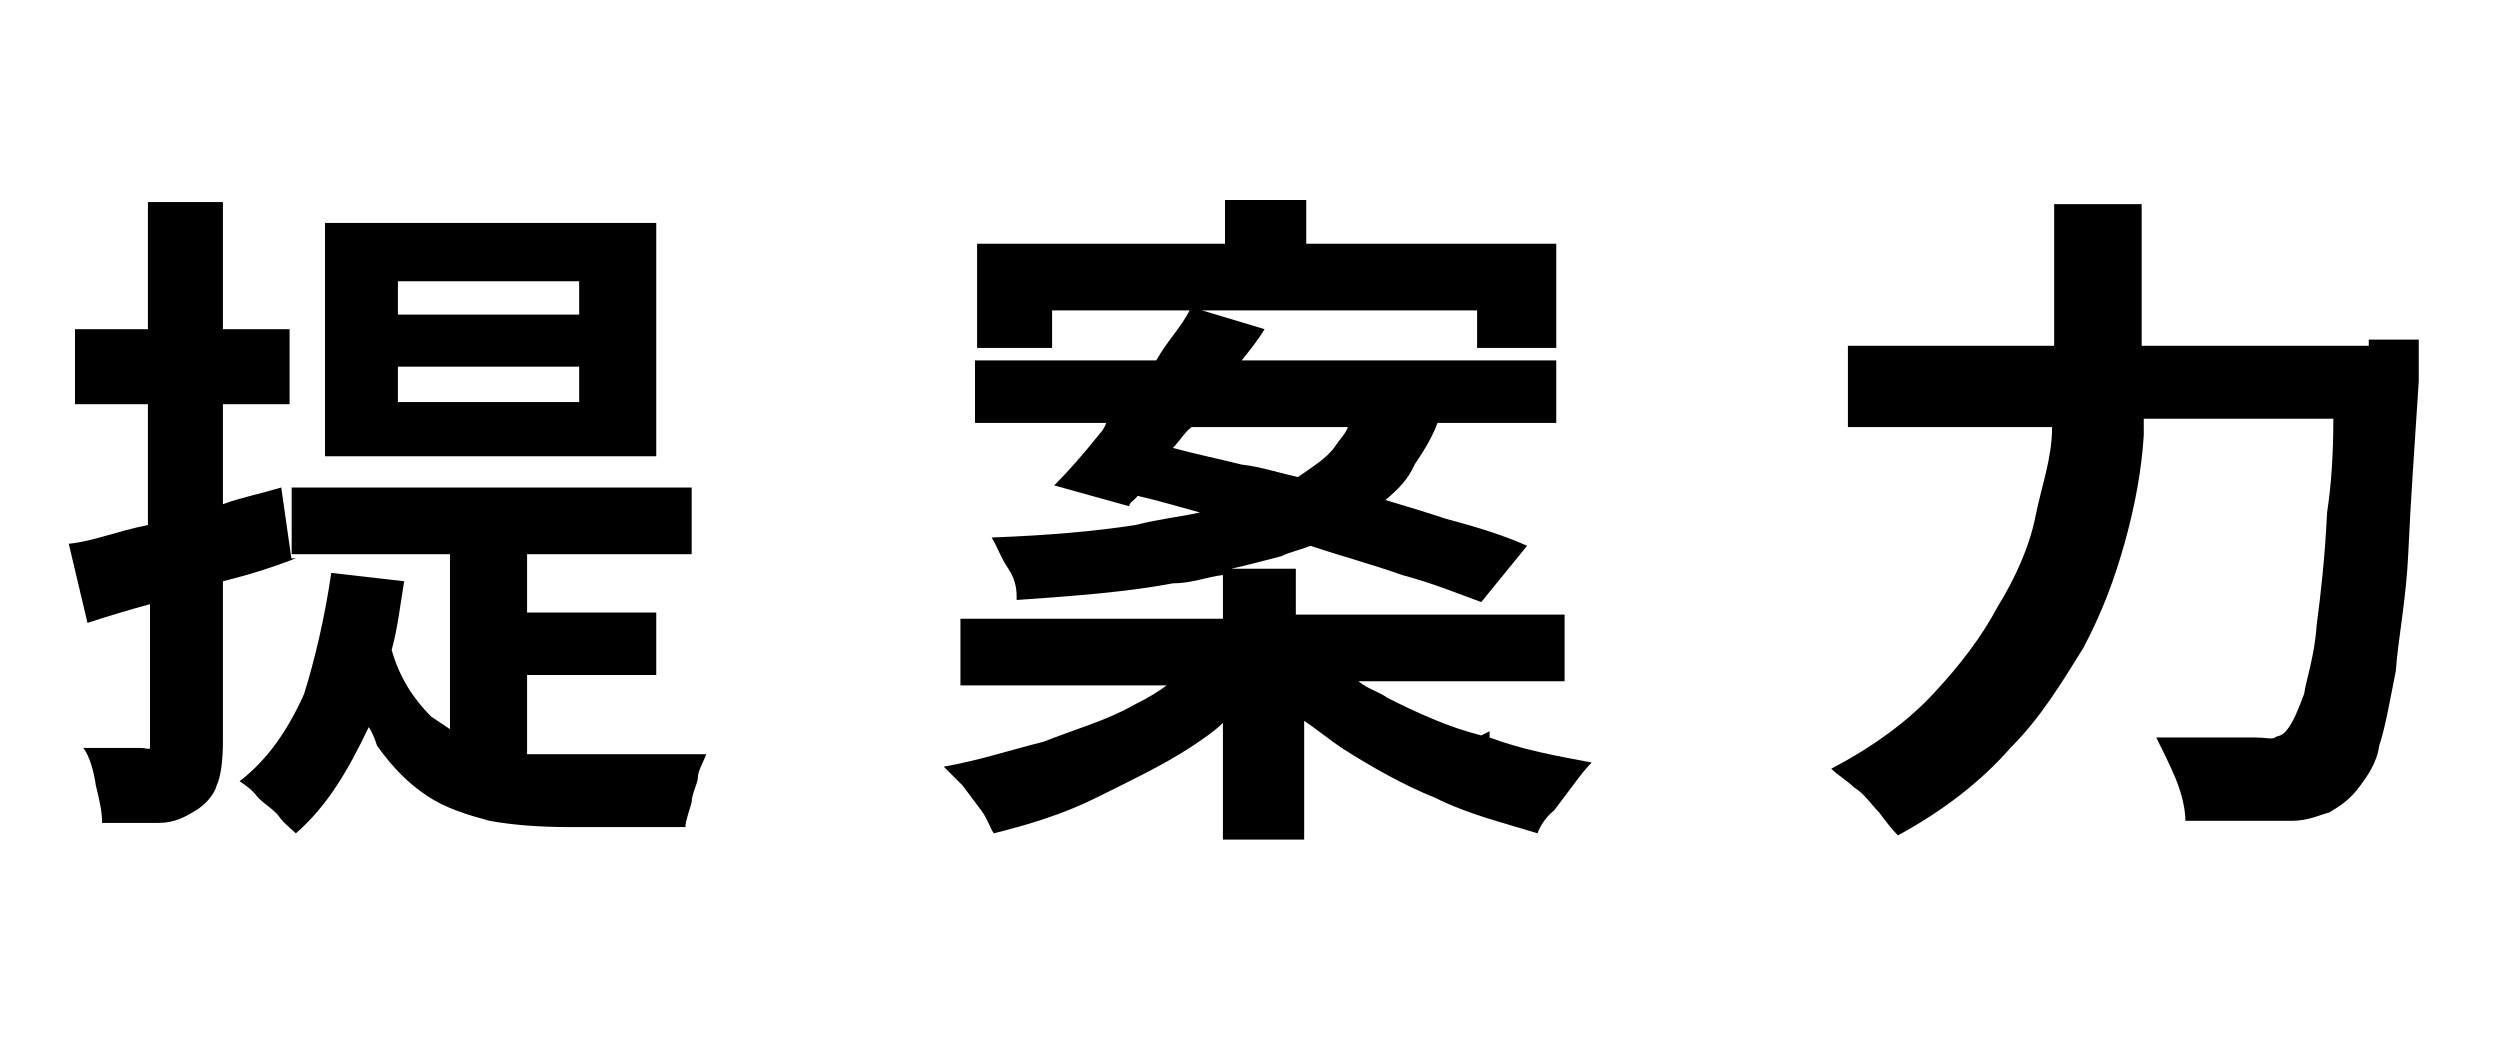
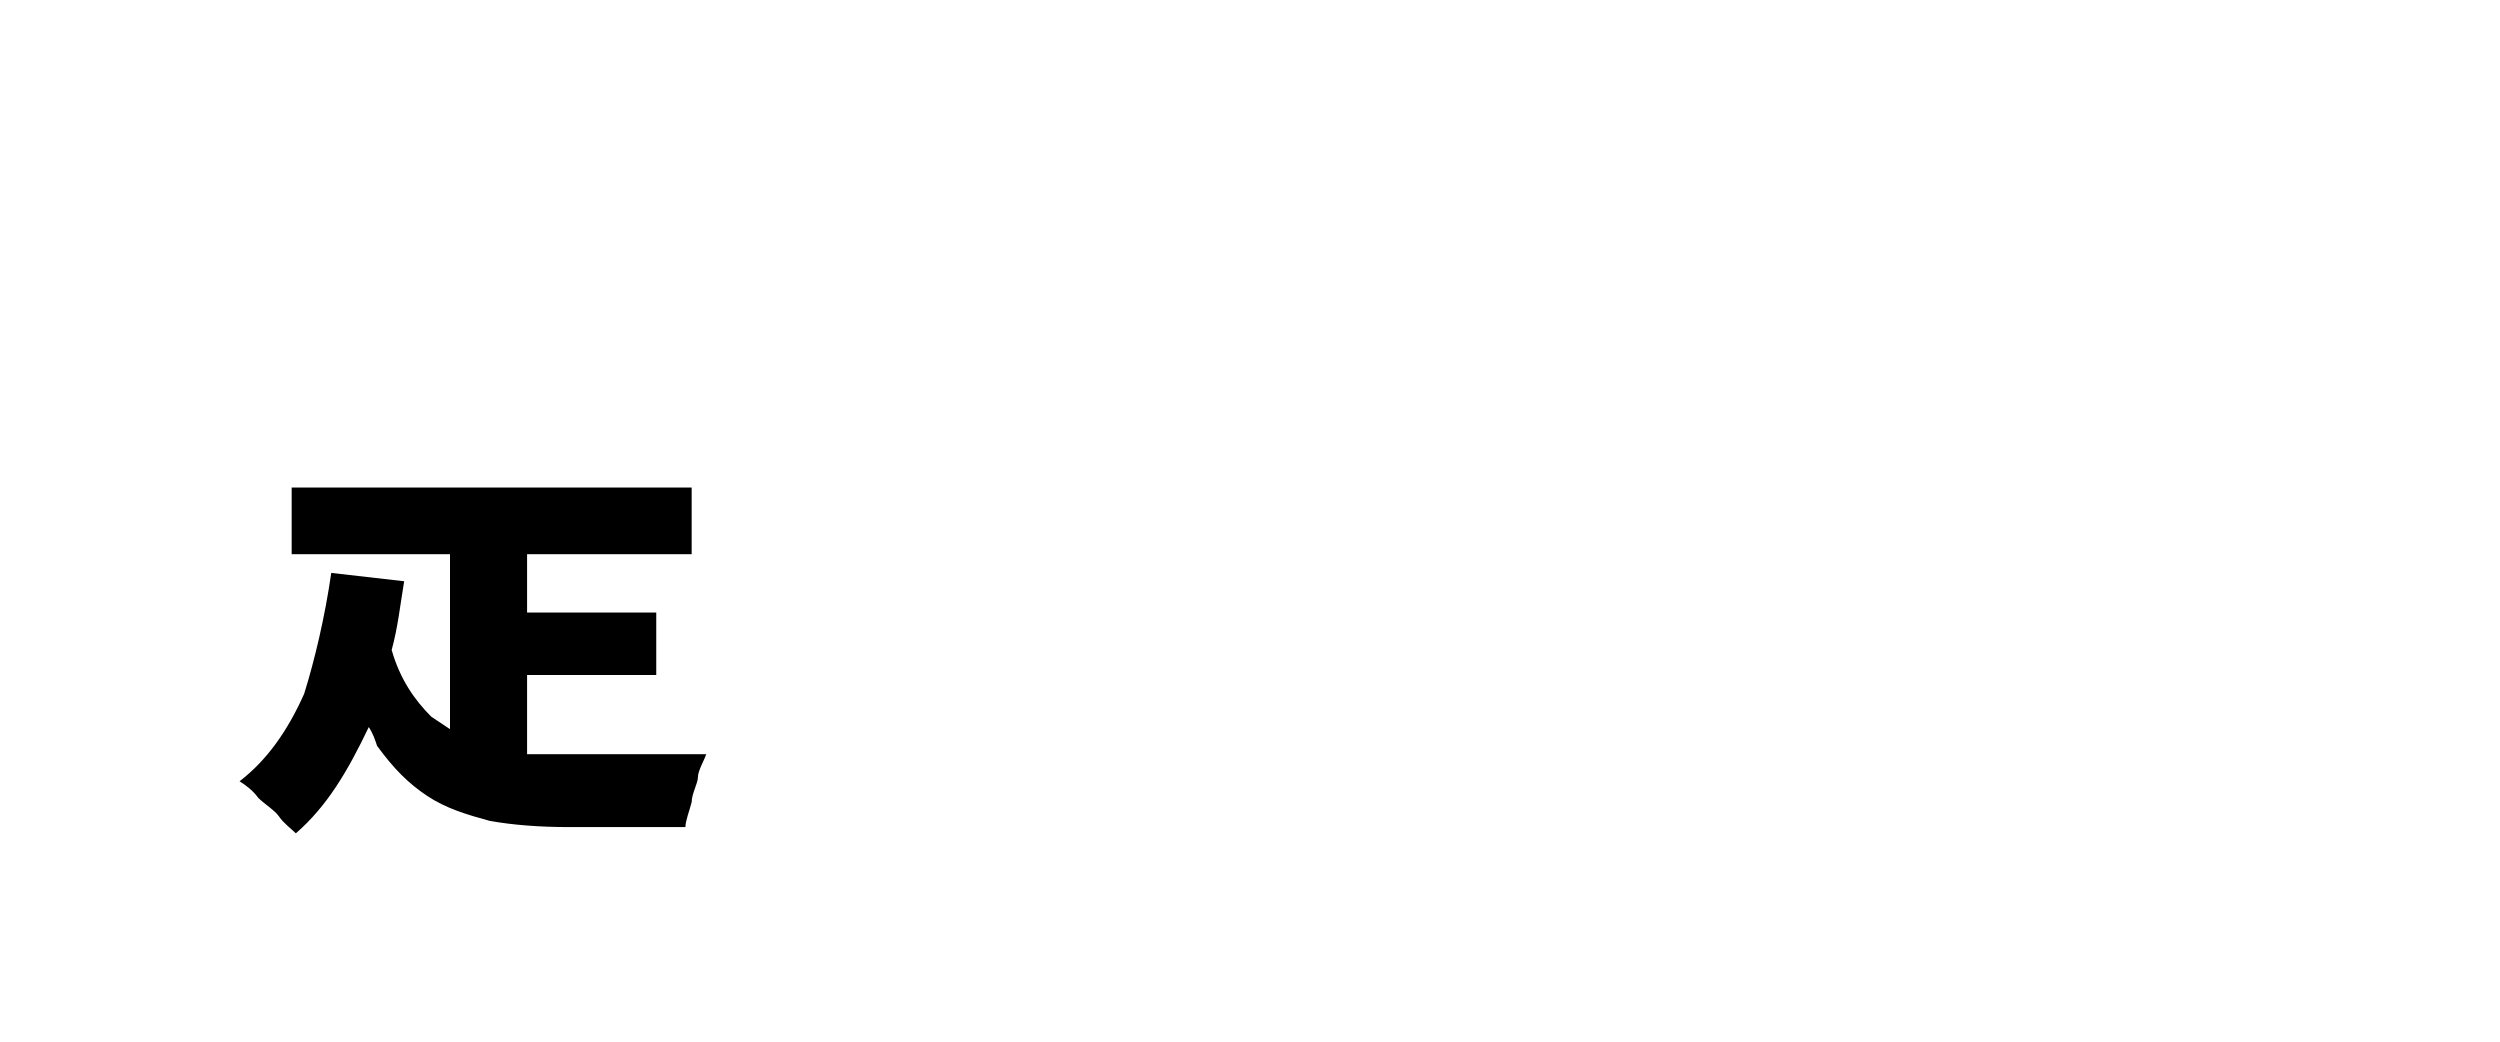
<svg xmlns="http://www.w3.org/2000/svg" width="120" height="50" version="1.1" viewBox="0 0 120 50">
  <g>
    <g id="_レイヤー_1" data-name="レイヤー_1">
      <g id="_レイヤー_1-2" data-name="_レイヤー_1">
        <g>
-           <path d="M14,26.9l-.5-3.5c-1,.3-2,.5-2.8.8v-4.8h3.2v-3.6h-3.2v-6.1h-3.6v6.1h-3.5v3.6h3.5v5.8c-1.5.3-2.7.8-3.8.9l.9,3.8c.9-.3,1.9-.6,3-.9v6.9c0,.1-.2,0-.5,0h-2.7c.3.4.5,1.1.6,1.8.2.8.3,1.3.3,1.8h2.7c.8,0,1.3-.3,1.8-.6.5-.3.9-.8,1-1.2.2-.4.3-1.2.3-2.1v-7.7c1.2-.3,2.2-.6,3.5-1.1h-.3Z" />
          <path d="M32.6,36.2h-7.3v-3.8h6.2v-3h-6.2v-2.8h7.9v-3.2H14v3.2h7.6v8.4c-.3-.2-.6-.4-.9-.6-.8-.8-1.5-1.8-1.9-3.2.3-1.1.4-2.1.6-3.3l-3.5-.4c-.3,2.1-.8,4.2-1.3,5.8-.8,1.8-1.8,3.2-3.1,4.2.3.2.6.4.9.8.3.3.8.6,1,.9s.6.6.8.8c1.5-1.3,2.5-3,3.5-5.1h0c.2.3.3.6.4.9.8,1.1,1.5,1.8,2.4,2.4s1.9.9,3,1.2c1.1.2,2.4.3,3.8.3h5.6c0-.3.2-.8.3-1.2,0-.4.3-.9.3-1.2s.3-.8.4-1.1h-1.5.3Z" />
-           <path d="M31.5,10.7h-15.9v11.2h15.9v-11.2ZM27.8,19.3h-8.7v-1.7h8.7s0,1.7,0,1.7ZM27.8,15.1h-8.7v-1.6h8.7s0,1.6,0,1.6Z" />
-           <path d="M71.1,35.3c-1.6-.4-3.1-1.1-4.5-1.8-.4-.3-.9-.4-1.4-.8h9.9v-3.2h-12.9v-2.2h-3.1c.9-.2,1.6-.4,2.4-.6.4-.2.9-.3,1.4-.5,1.5.5,3,.9,4.4,1.4,1.5.4,2.7.9,3.8,1.3l2.2-2.7c-1.1-.5-2.4-.9-3.9-1.3-.9-.3-1.9-.6-2.9-.9.6-.5,1.1-1,1.4-1.7.4-.6.8-1.2,1.1-2h5.7v-3h-15.1c.4-.5.8-1,1.1-1.5l-3-.9h13.2v1.8h3.8v-5h-12v-2.1h-3.9v2.1h-11.9v5h3.6v-1.8h6.6c-.4.8-1.1,1.5-1.6,2.4h-8.7v3h6.3s-.1.3-.3.5c-.8,1-1.5,1.8-2.2,2.5l3.6,1c0-.2.3-.3.4-.5.9.2,1.9.5,3,.8-.9.2-1.9.3-3.1.6-1.9.3-4.2.5-6.9.6.3.5.4.9.8,1.5s.4,1.1.4,1.5c2.9-.2,5.4-.4,7.5-.8.9,0,1.6-.3,2.4-.4v2.1h-12.6v3.2h9.9c-.4.3-.9.6-1.5.9-1.4.8-2.9,1.2-4.4,1.8-1.6.4-3.1.9-4.8,1.2.3.3.6.6.9.9.3.4.6.8.9,1.2.3.4.4.8.6,1.1,1.6-.4,3.3-.9,4.9-1.7s3.1-1.5,4.5-2.4c.6-.4,1.2-.8,1.6-1.2v5.6h3.9v-5.7c.6.4,1.2.9,1.8,1.3,1.4.9,3,1.8,4.5,2.4,1.6.8,3.3,1.2,4.9,1.7.1-.3.4-.8.8-1.1.3-.4.6-.8.9-1.2.3-.4.6-.8.9-1.1-1.6-.3-3.3-.6-4.9-1.2h0v-.3ZM64.7,20.5c-.1.3-.4.6-.6.9-.4.6-1.1,1-1.8,1.5-.9-.2-1.8-.5-2.7-.6-1.2-.3-2.2-.5-3.3-.8.3-.3.6-.8.9-1h7.6-.1Z" />
-           <path d="M113.4,16.6h-10.6v-6.8h-4.2v6.8h-9.9v3.9h9.8c0,1.5-.5,2.8-.8,4.3s-1,3-1.8,4.3c-.8,1.5-1.8,2.8-3.1,4.2s-3,2.6-4.9,3.6c.3.3.8.6,1.1.9.5.3.8.8,1.2,1.2.3.4.6.8.9,1.1,2.2-1.2,4-2.6,5.4-4.2,1.5-1.5,2.5-3.2,3.5-4.8.9-1.7,1.5-3.3,2-5.1s.8-3.5.9-5.1v-.8h9.1c0,1.7-.1,3.2-.3,4.5-.1,2.1-.3,3.9-.5,5.4-.1,1.5-.5,2.6-.6,3.3-.3.8-.5,1.3-.8,1.7s-.5.3-.6.4-.5,0-.9,0h-4.8c.3.6.6,1.2.9,1.9s.5,1.5.5,2.1h5.1c.8,0,1.4-.3,1.8-.4.5-.3,1-.6,1.5-1.3.3-.4.8-1.1.9-1.9.3-.9.5-2.1.8-3.6.1-1.5.5-3.4.6-5.7s.3-5.1.5-8.2v-2h-2.4v.3Z" />
        </g>
      </g>
    </g>
  </g>
</svg>